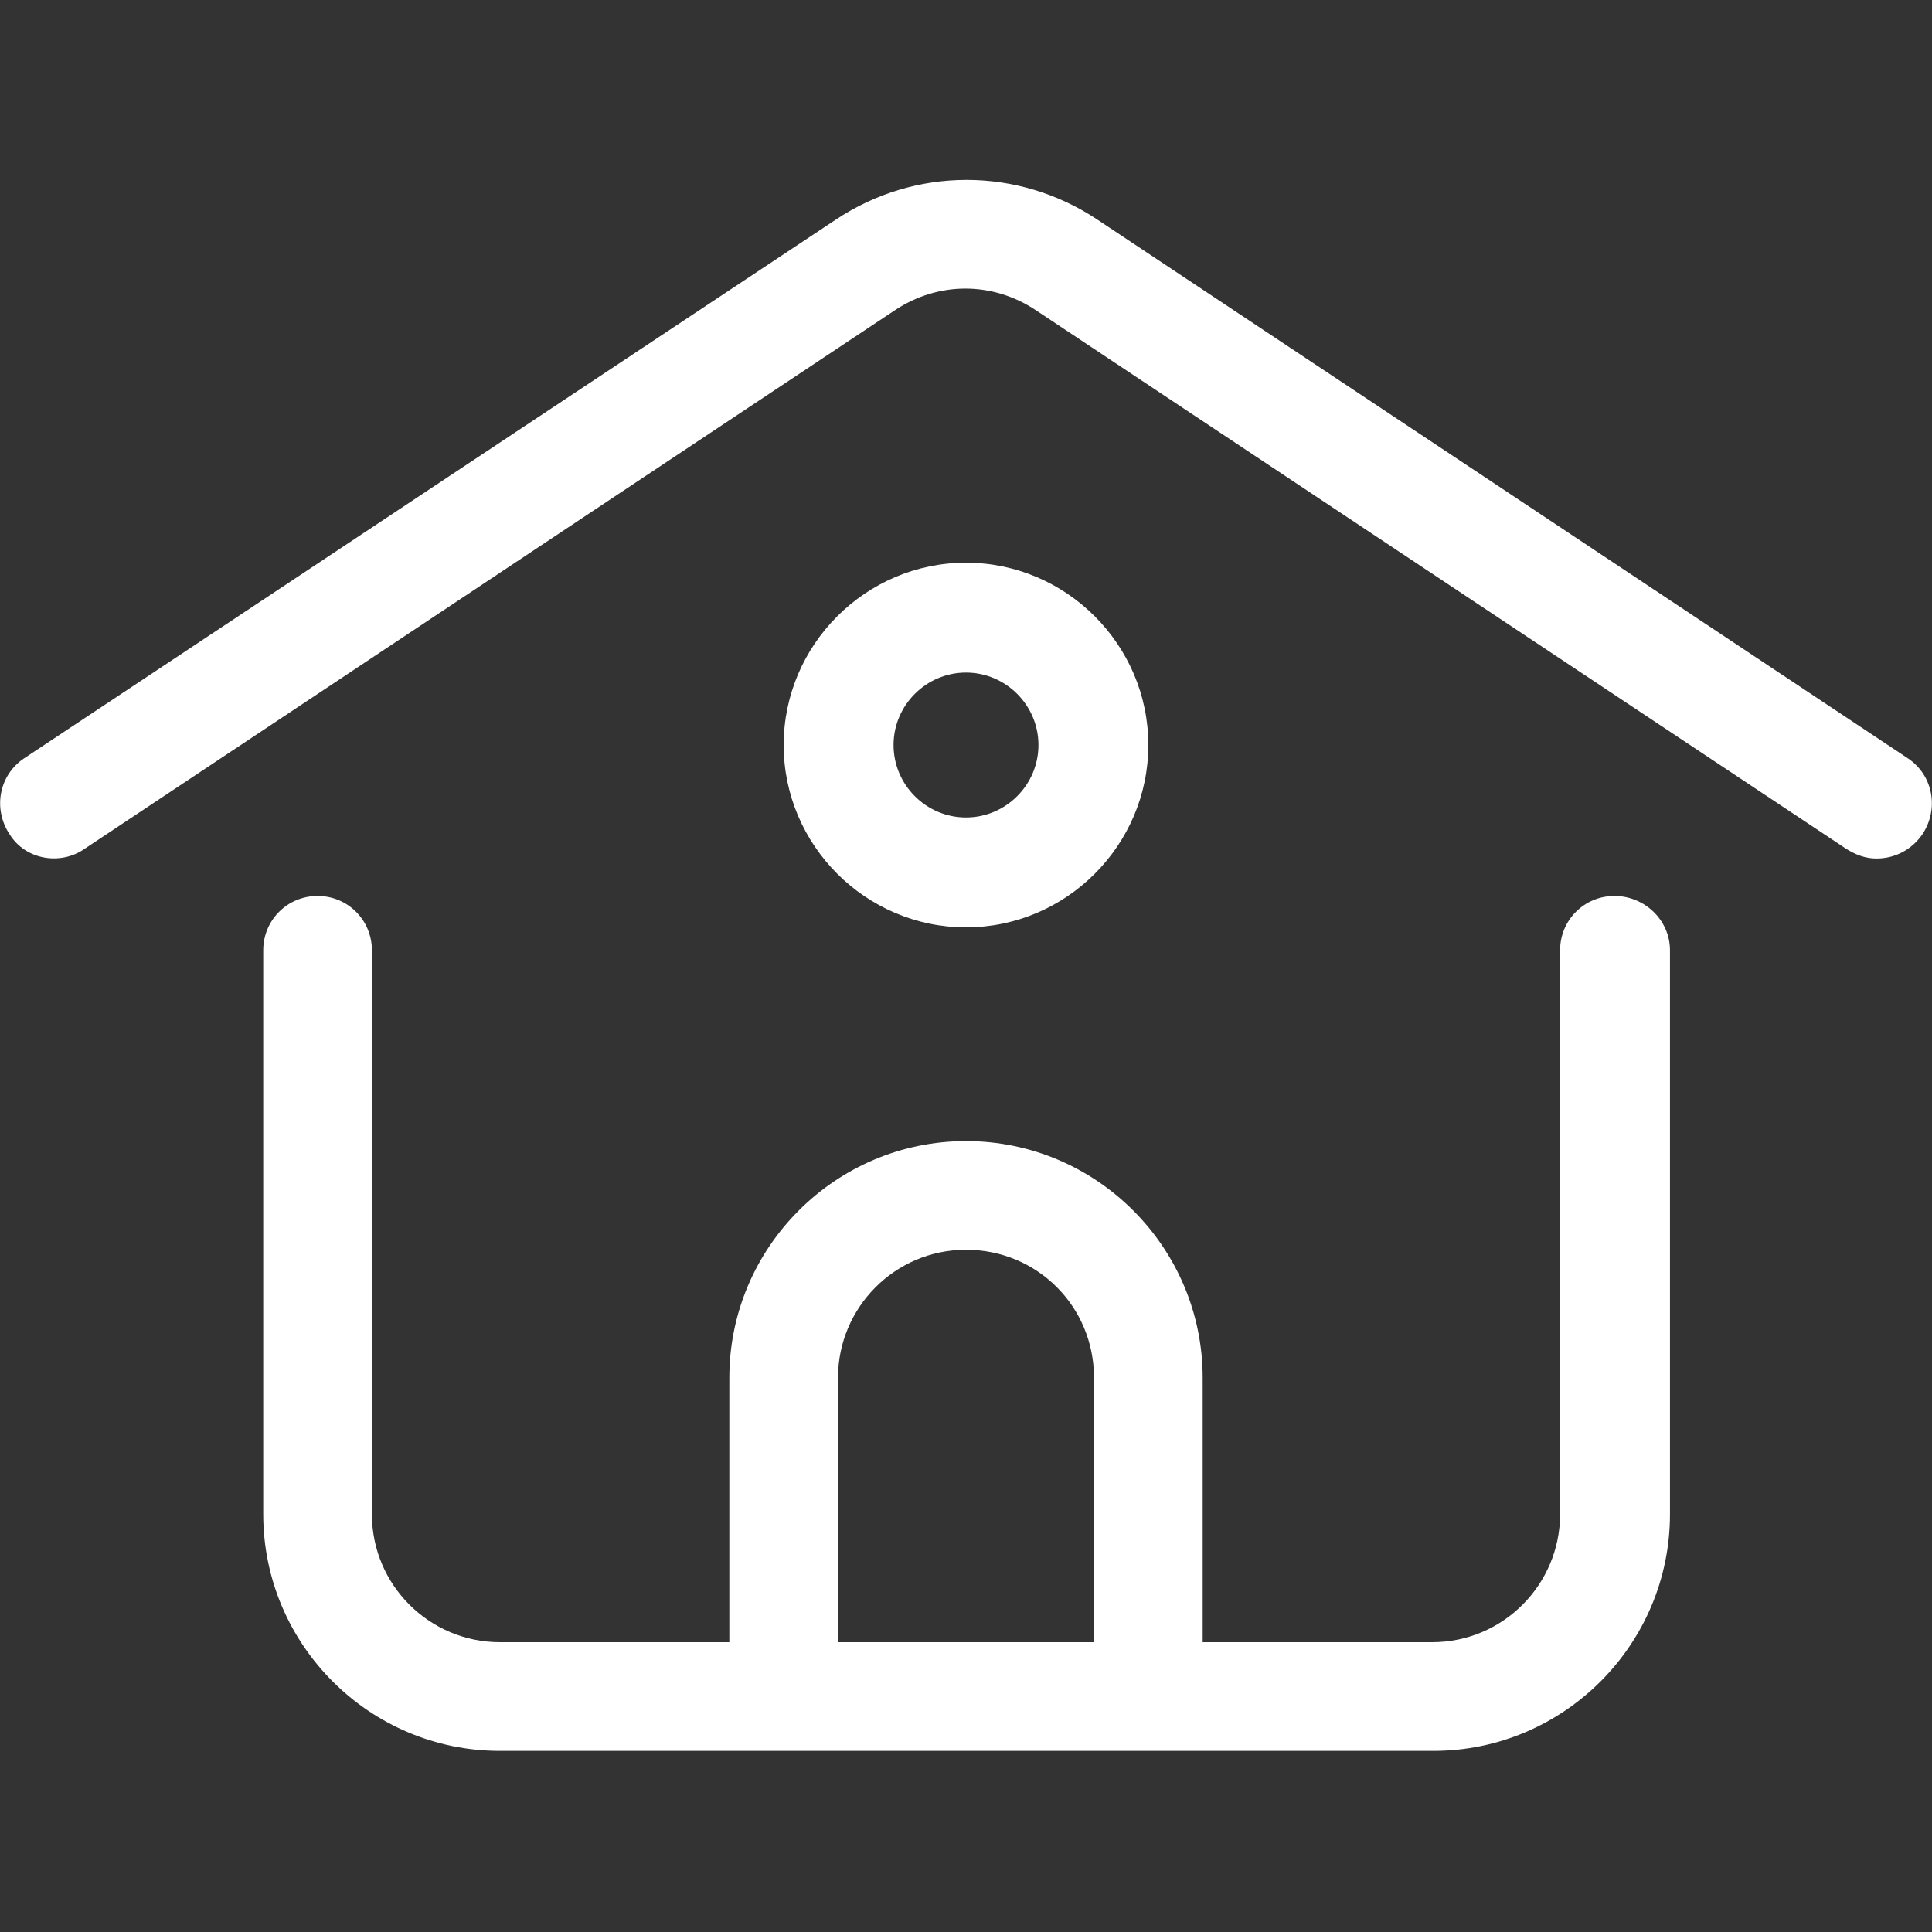
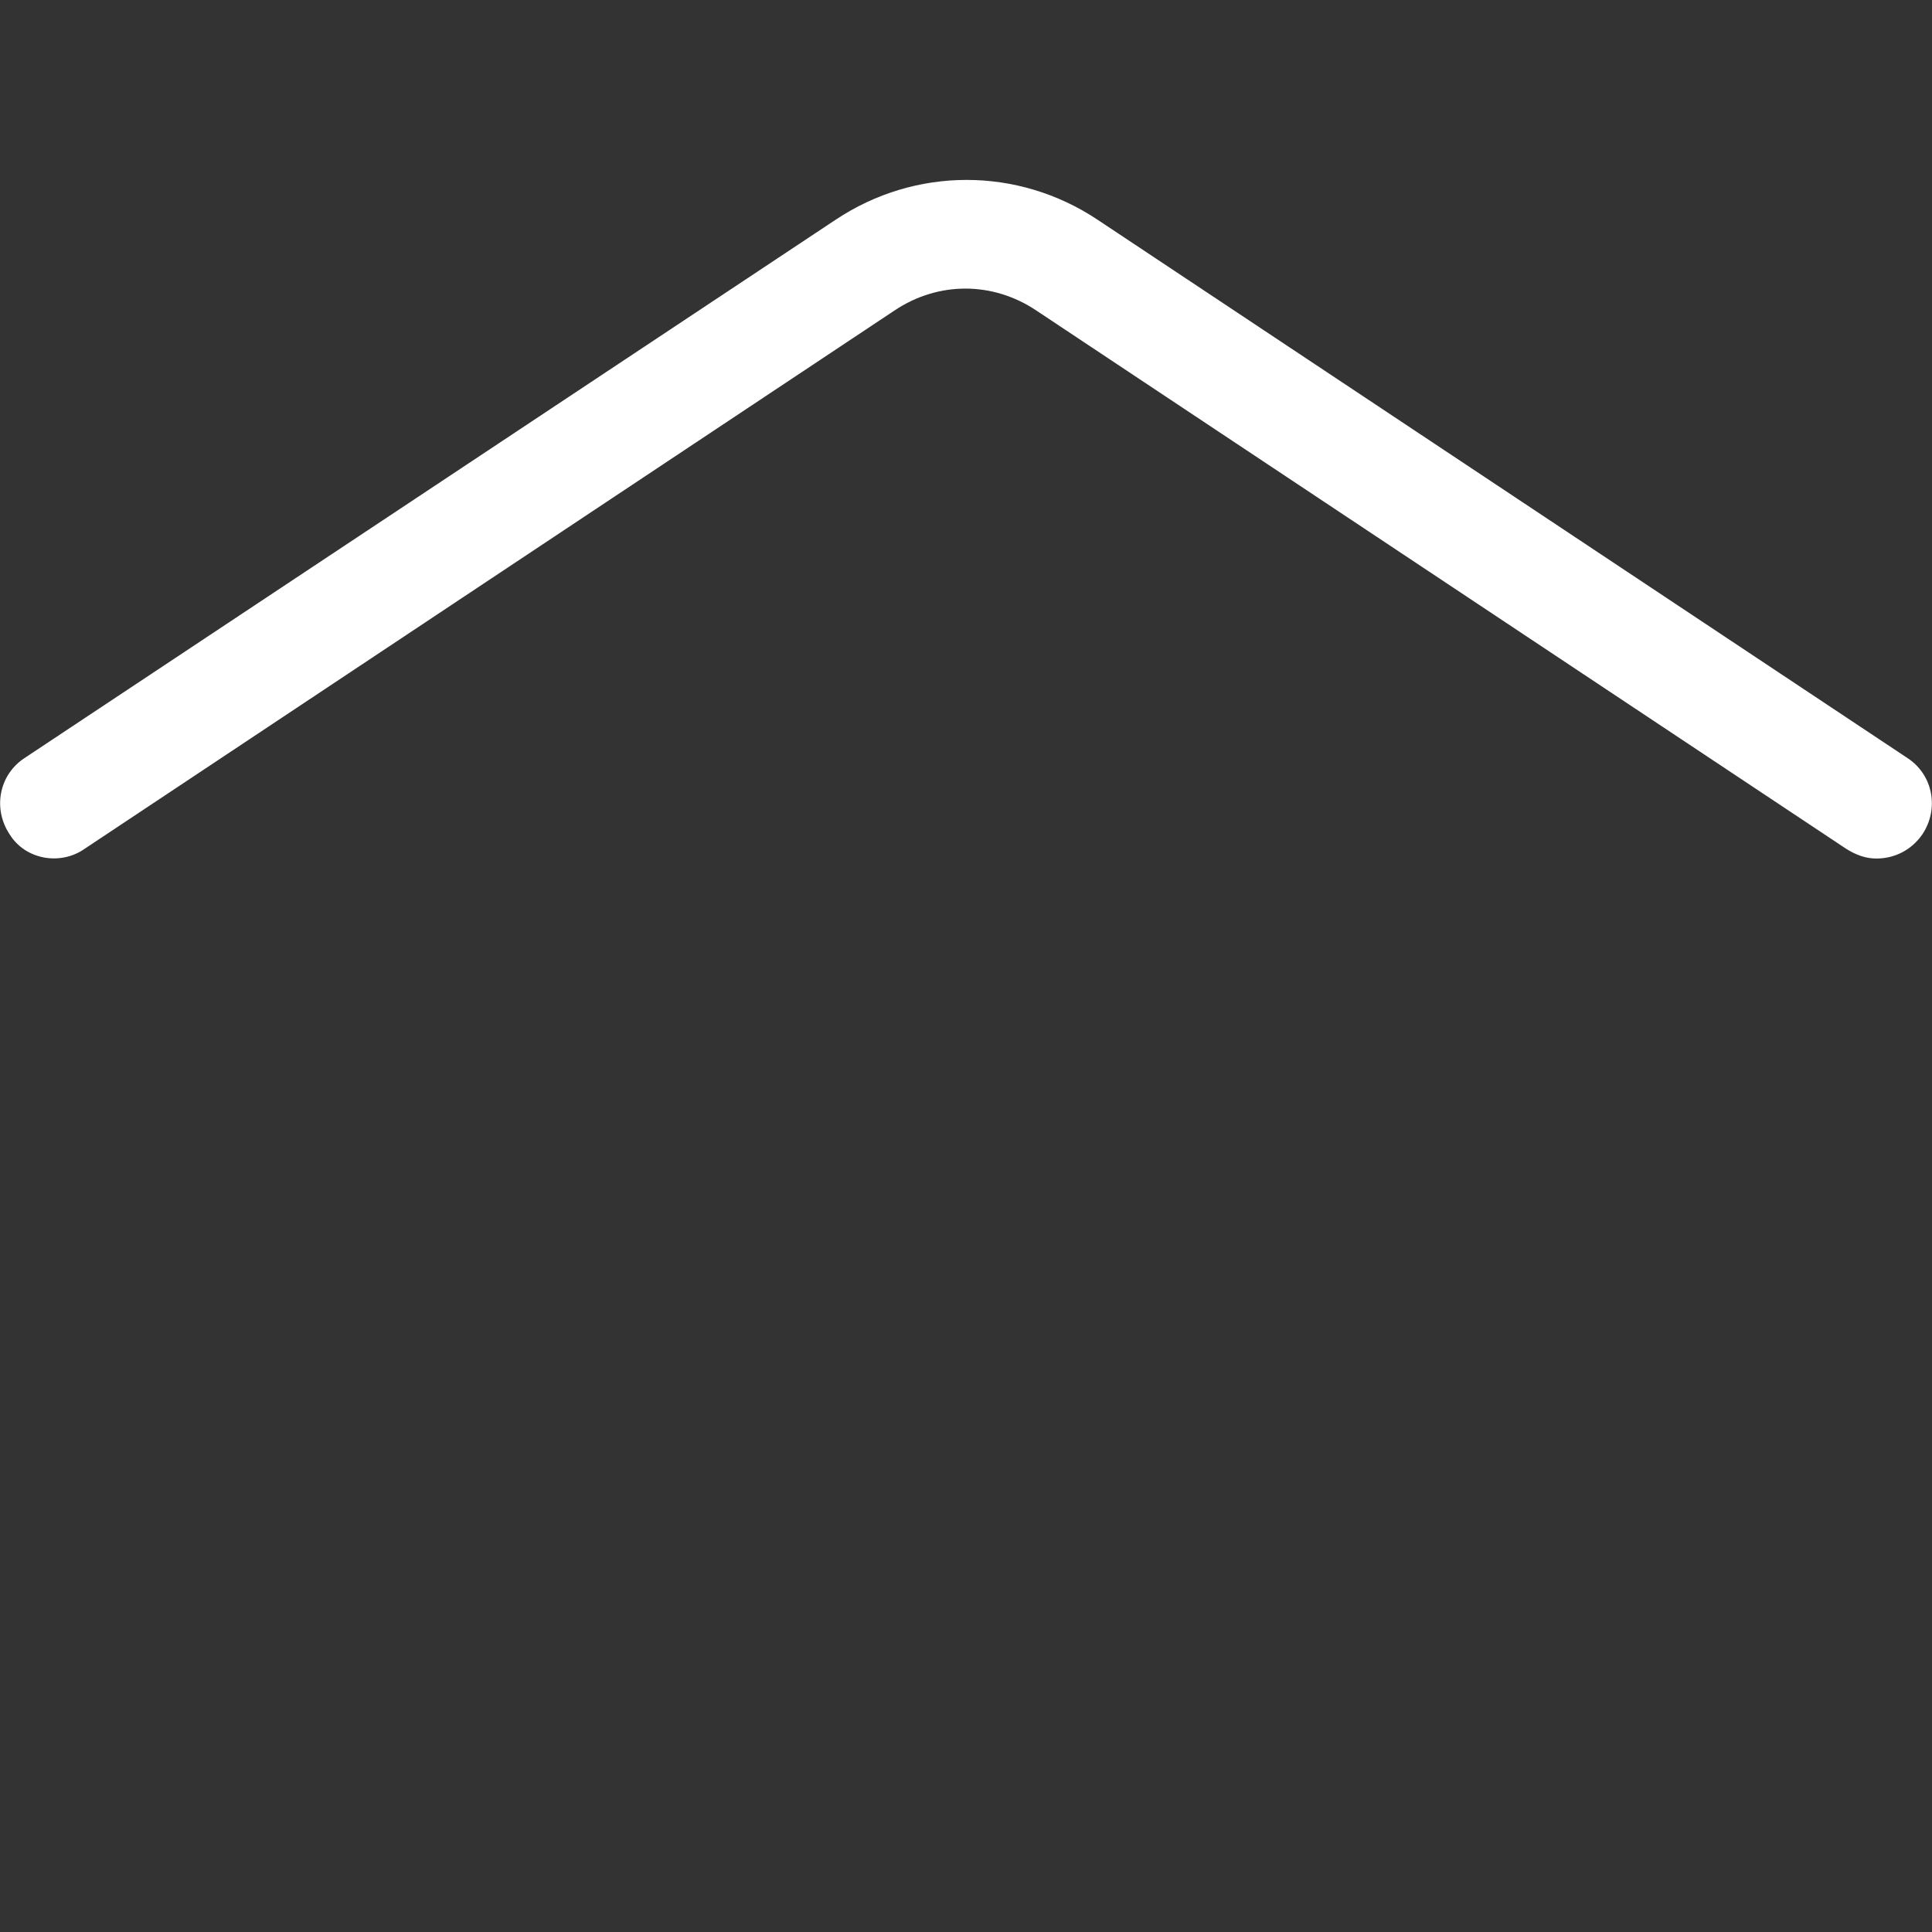
<svg xmlns="http://www.w3.org/2000/svg" version="1.1" id="Layer_1" x="0px" y="0px" width="16px" height="16px" viewBox="0 0 16 16" fill="#FFFF" style="enable-background:new 0 0 16 16;" xml:space="preserve">
  <rect x="0" y="0" width="16" height="16" fill="#333333" stroke="none" />
  <g>
-     <path d="M13.37,7.42c-0.25,0-0.45,0.2-0.45,0.45v4.67c0,0.58-0.47,1.06-1.06,1.06h-1.9v-2.19c0-1.08-0.88-1.96-1.96-1.96   c-1.08,0-1.96,0.88-1.96,1.96v2.19h-1.9c-0.58,0-1.06-0.47-1.06-1.06V7.87c0-0.25-0.2-0.45-0.45-0.45s-0.45,0.2-0.45,0.45v4.67   c0,1.08,0.88,1.96,1.96,1.96h7.73c1.08,0,1.96-0.88,1.96-1.96V7.87C13.83,7.62,13.62,7.42,13.37,7.42z M6.94,11.41   c0-0.58,0.47-1.06,1.06-1.06s1.06,0.47,1.06,1.06v2.19H6.94V11.41z" />
    <path d="M15.8,6.28L9.09,1.82c-0.66-0.44-1.51-0.44-2.17,0L0.2,6.28C-0.01,6.42-0.06,6.7,0.08,6.91C0.21,7.12,0.5,7.17,0.7,7.03   l6.71-4.46c0.36-0.24,0.81-0.24,1.17,0l6.71,4.46c0.08,0.05,0.16,0.08,0.25,0.08c0.15,0,0.29-0.07,0.38-0.2   C16.06,6.7,16.01,6.42,15.8,6.28z" />
-     <path d="M8,7.68c0.83,0,1.51-0.68,1.51-1.51S8.83,4.66,8,4.66S6.49,5.34,6.49,6.17S7.17,7.68,8,7.68z M8,5.57   c0.33,0,0.6,0.27,0.6,0.6S8.33,6.77,8,6.77c-0.33,0-0.6-0.27-0.6-0.6S7.67,5.57,8,5.57z" />
  </g>
</svg>